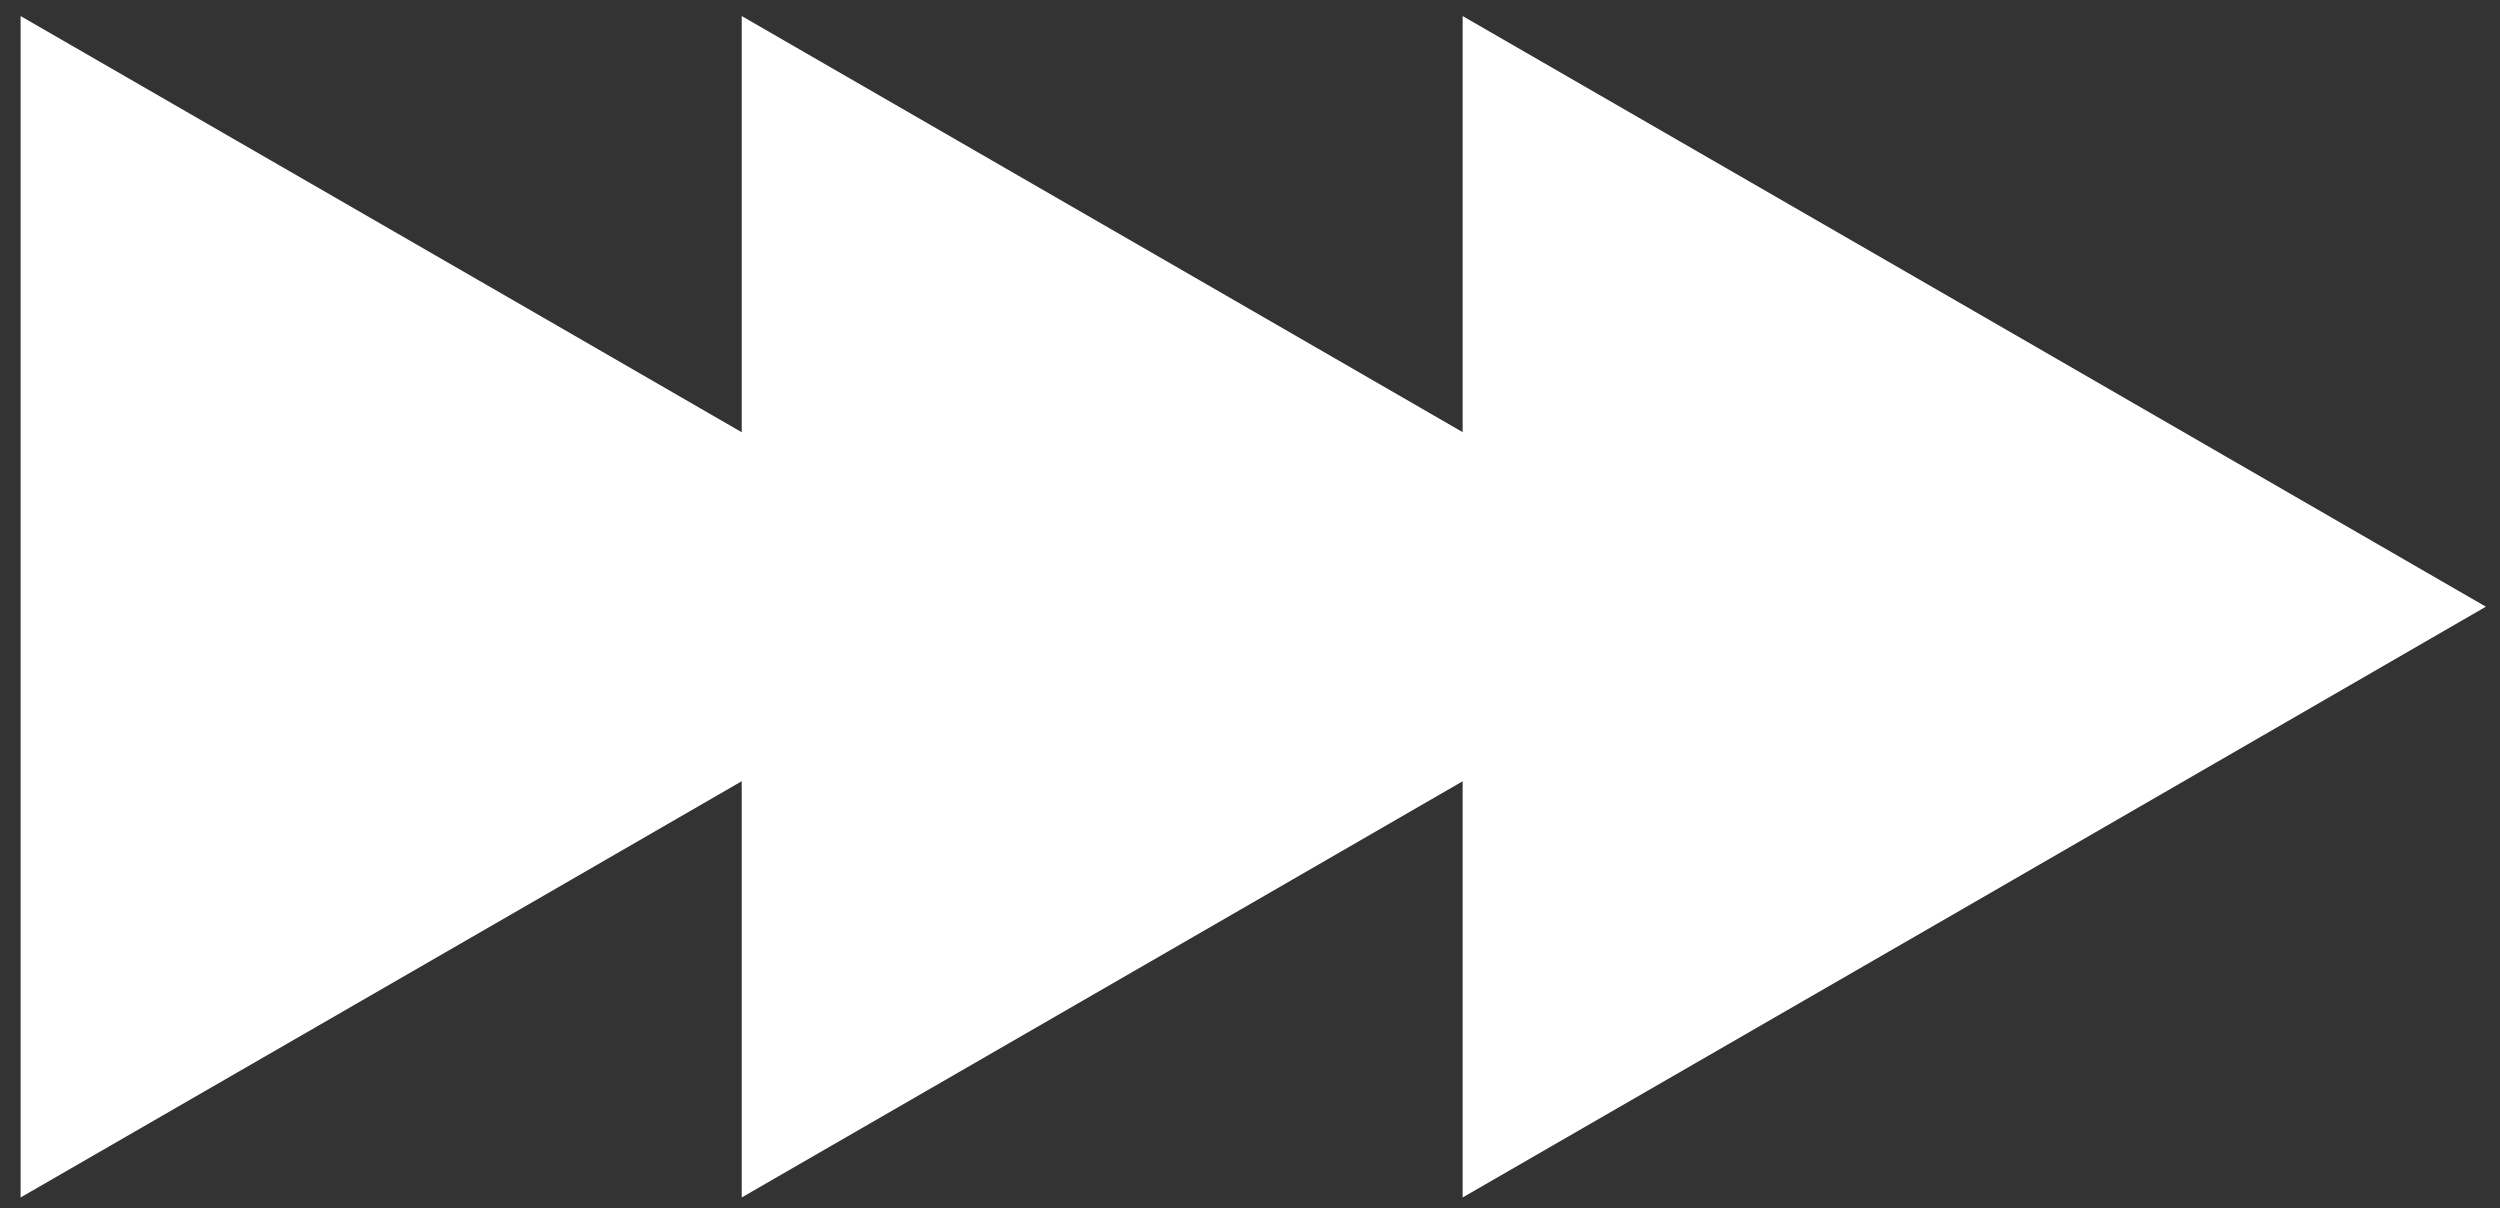
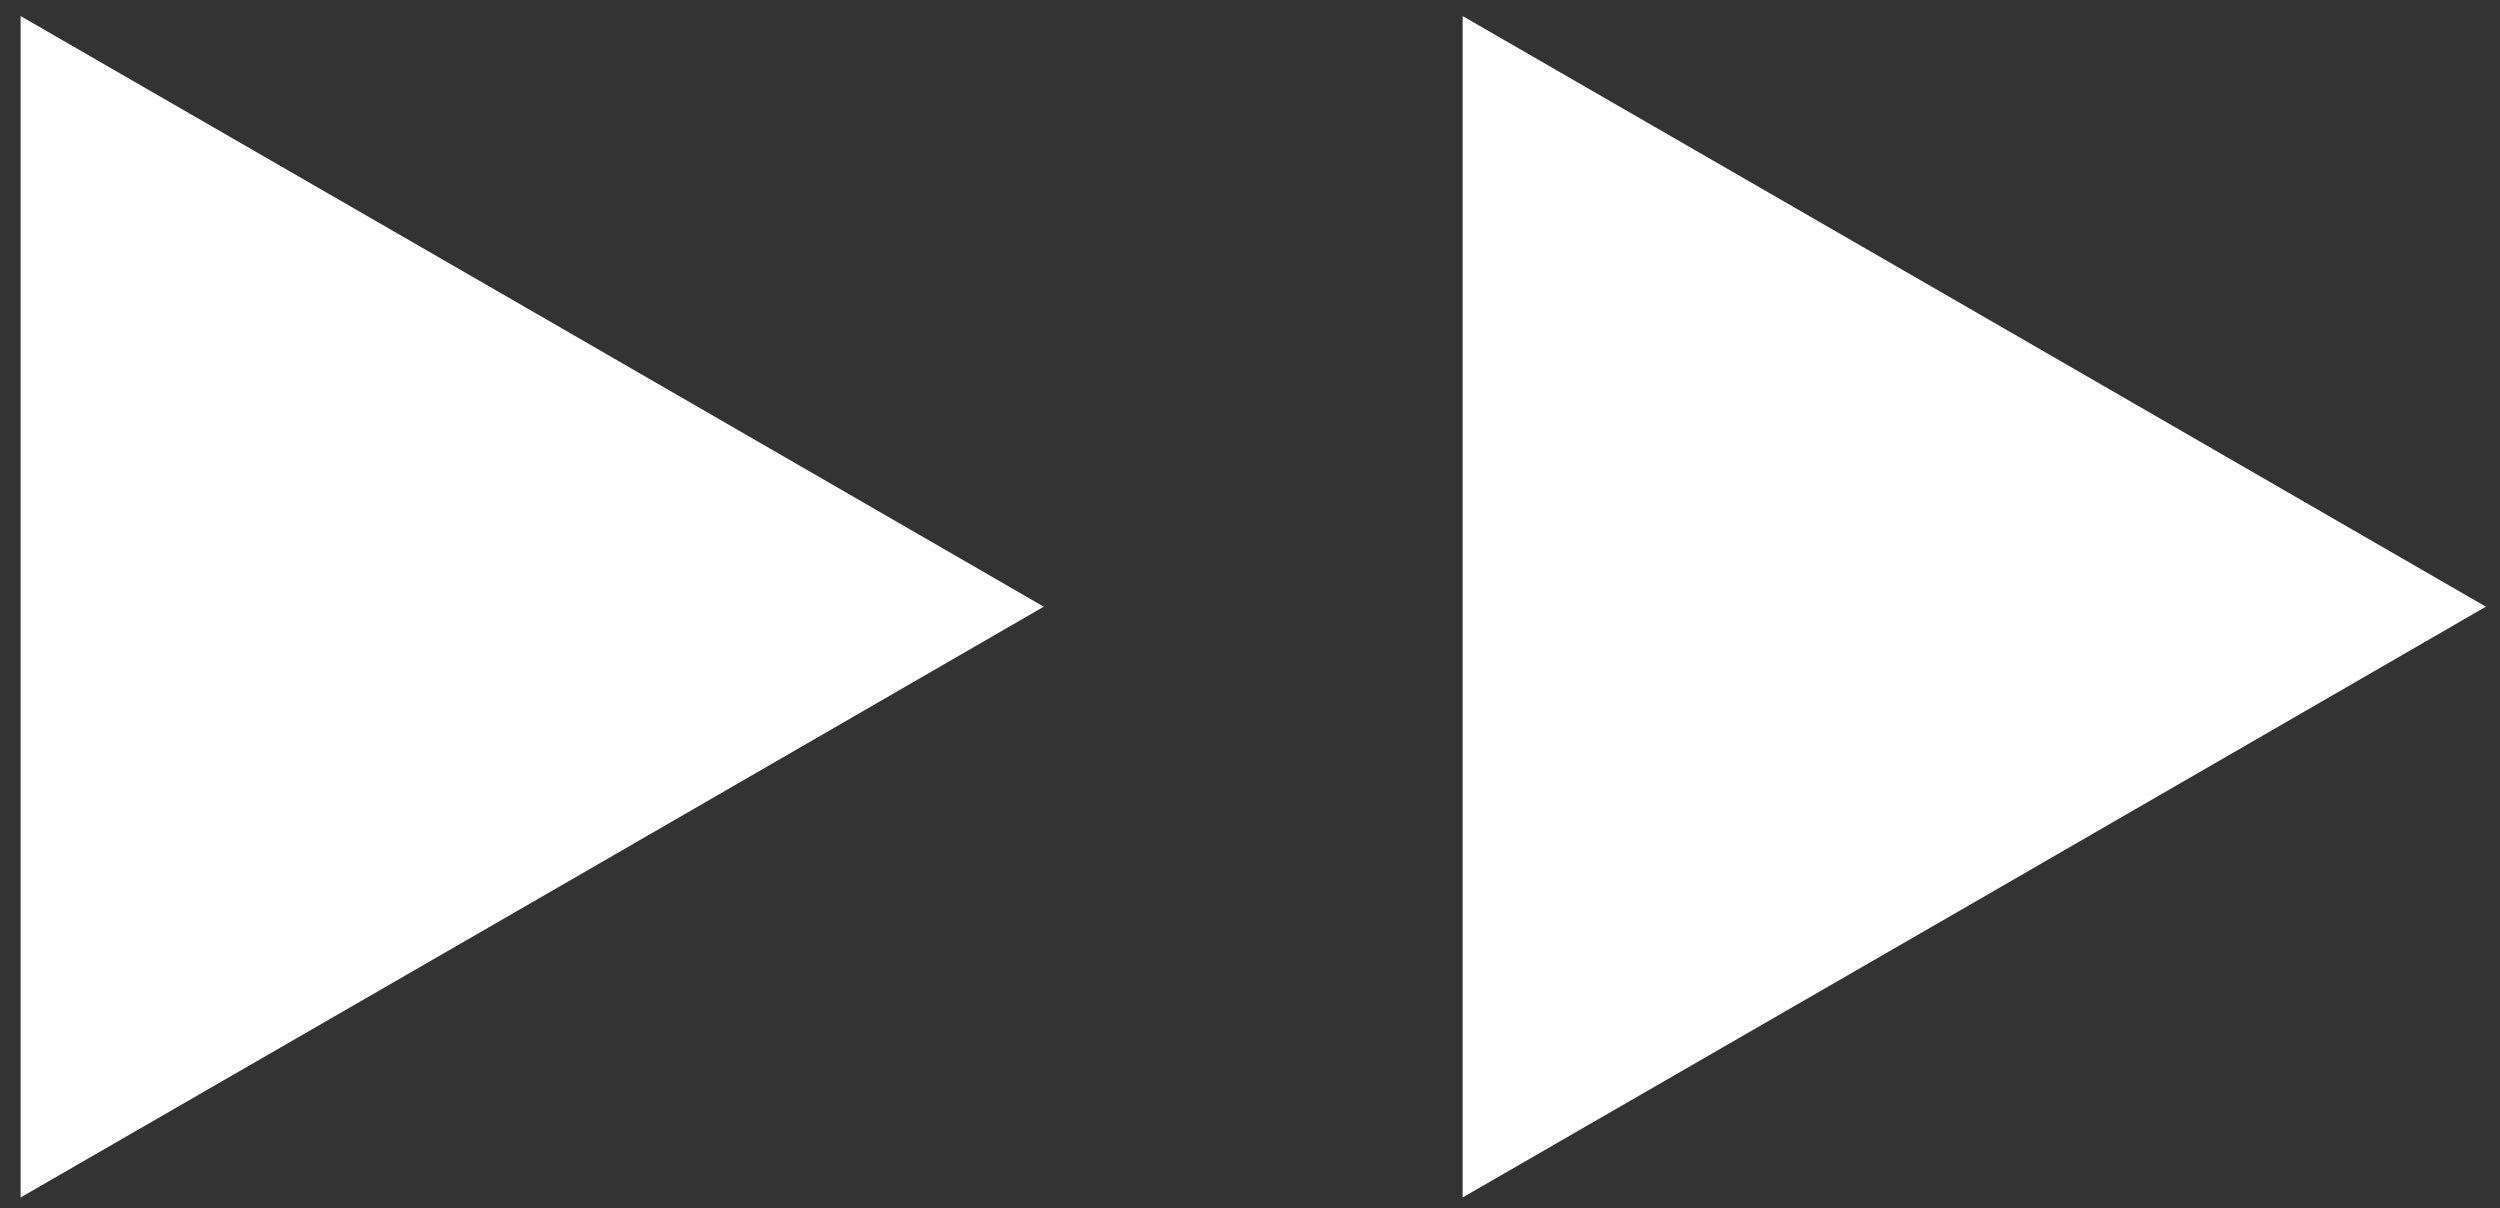
<svg xmlns="http://www.w3.org/2000/svg" width="120" height="58" viewBox="0 0 120 58" fill="none">
  <rect x="0" y="0" width="120" height="58" fill="#333333" stroke="none" />
  <path fill-rule="evenodd" clip-rule="evenodd" d="M119.321 29.121L94.773 43.304L70.207 57.478V29.121V0.771L94.773 14.945L119.321 29.121Z" fill="white" />
-   <path fill-rule="evenodd" clip-rule="evenodd" d="M84.715 29.12L60.164 43.303L35.603 57.478V29.12V0.771L60.164 14.944L84.715 29.12Z" fill="white" />
  <path fill-rule="evenodd" clip-rule="evenodd" d="M50.101 29.121L25.554 43.304L0.989 57.478V29.121V0.771L25.554 14.944L50.101 29.121Z" fill="white" />
</svg>